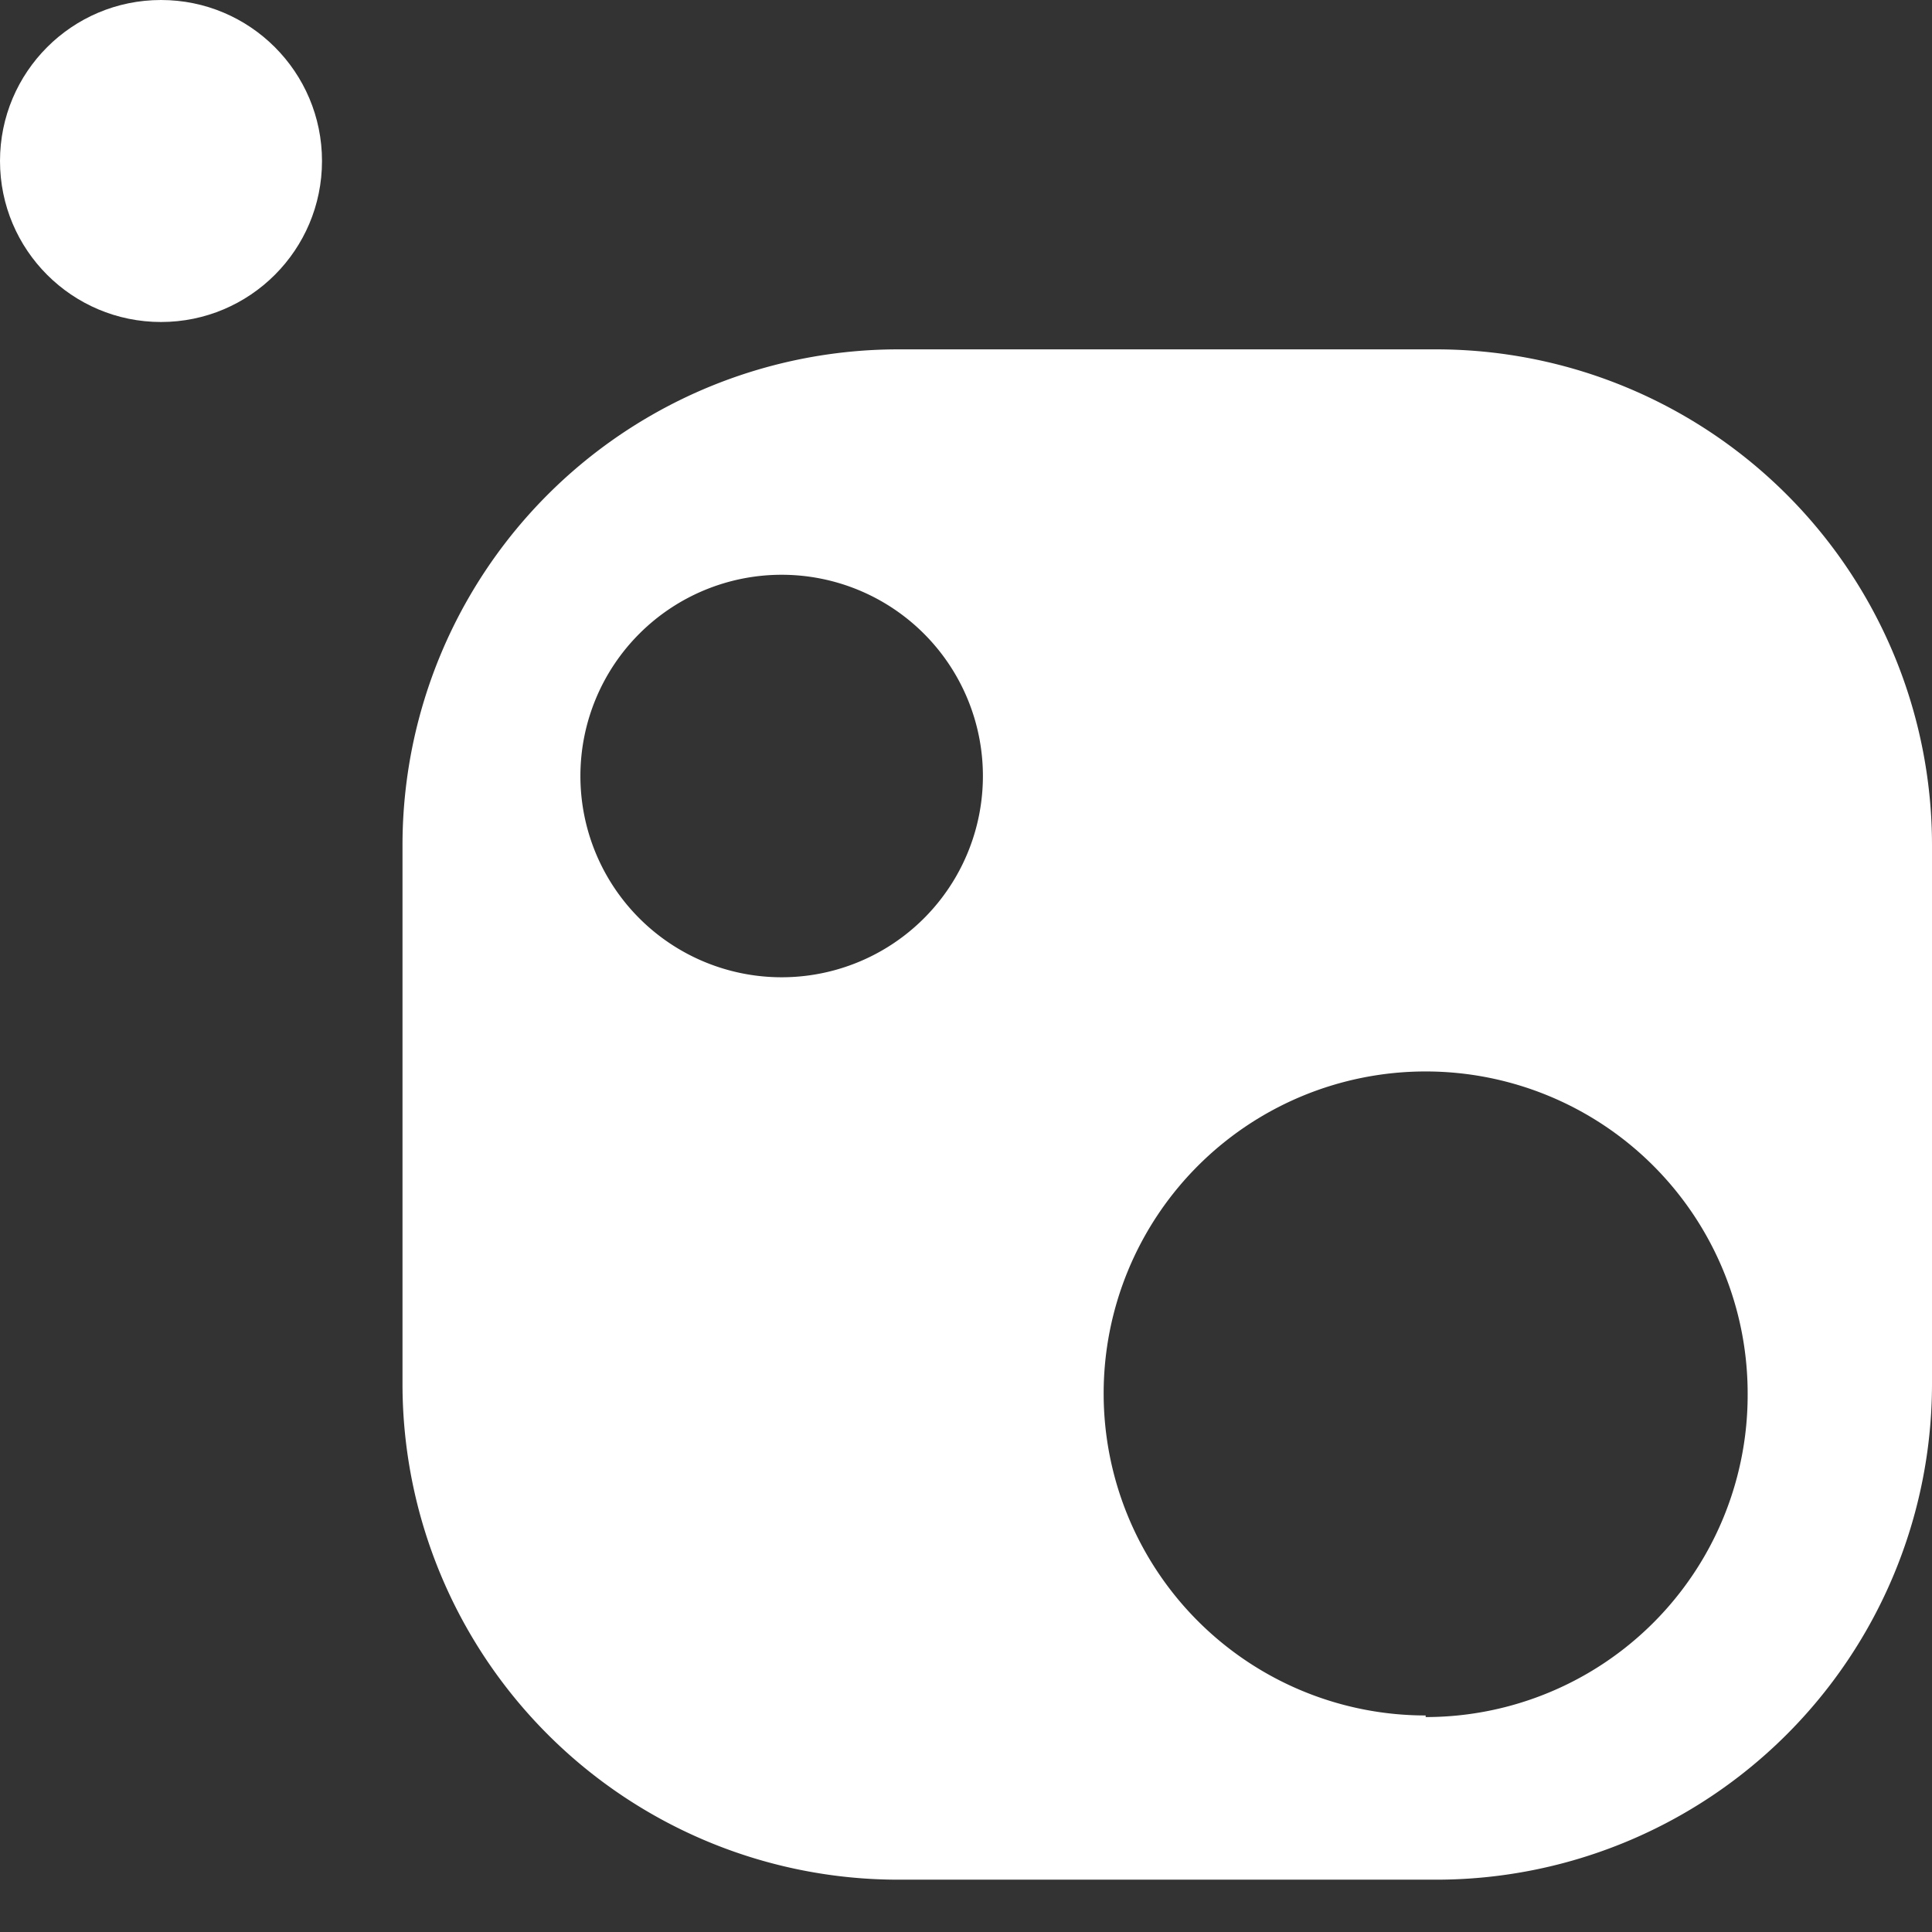
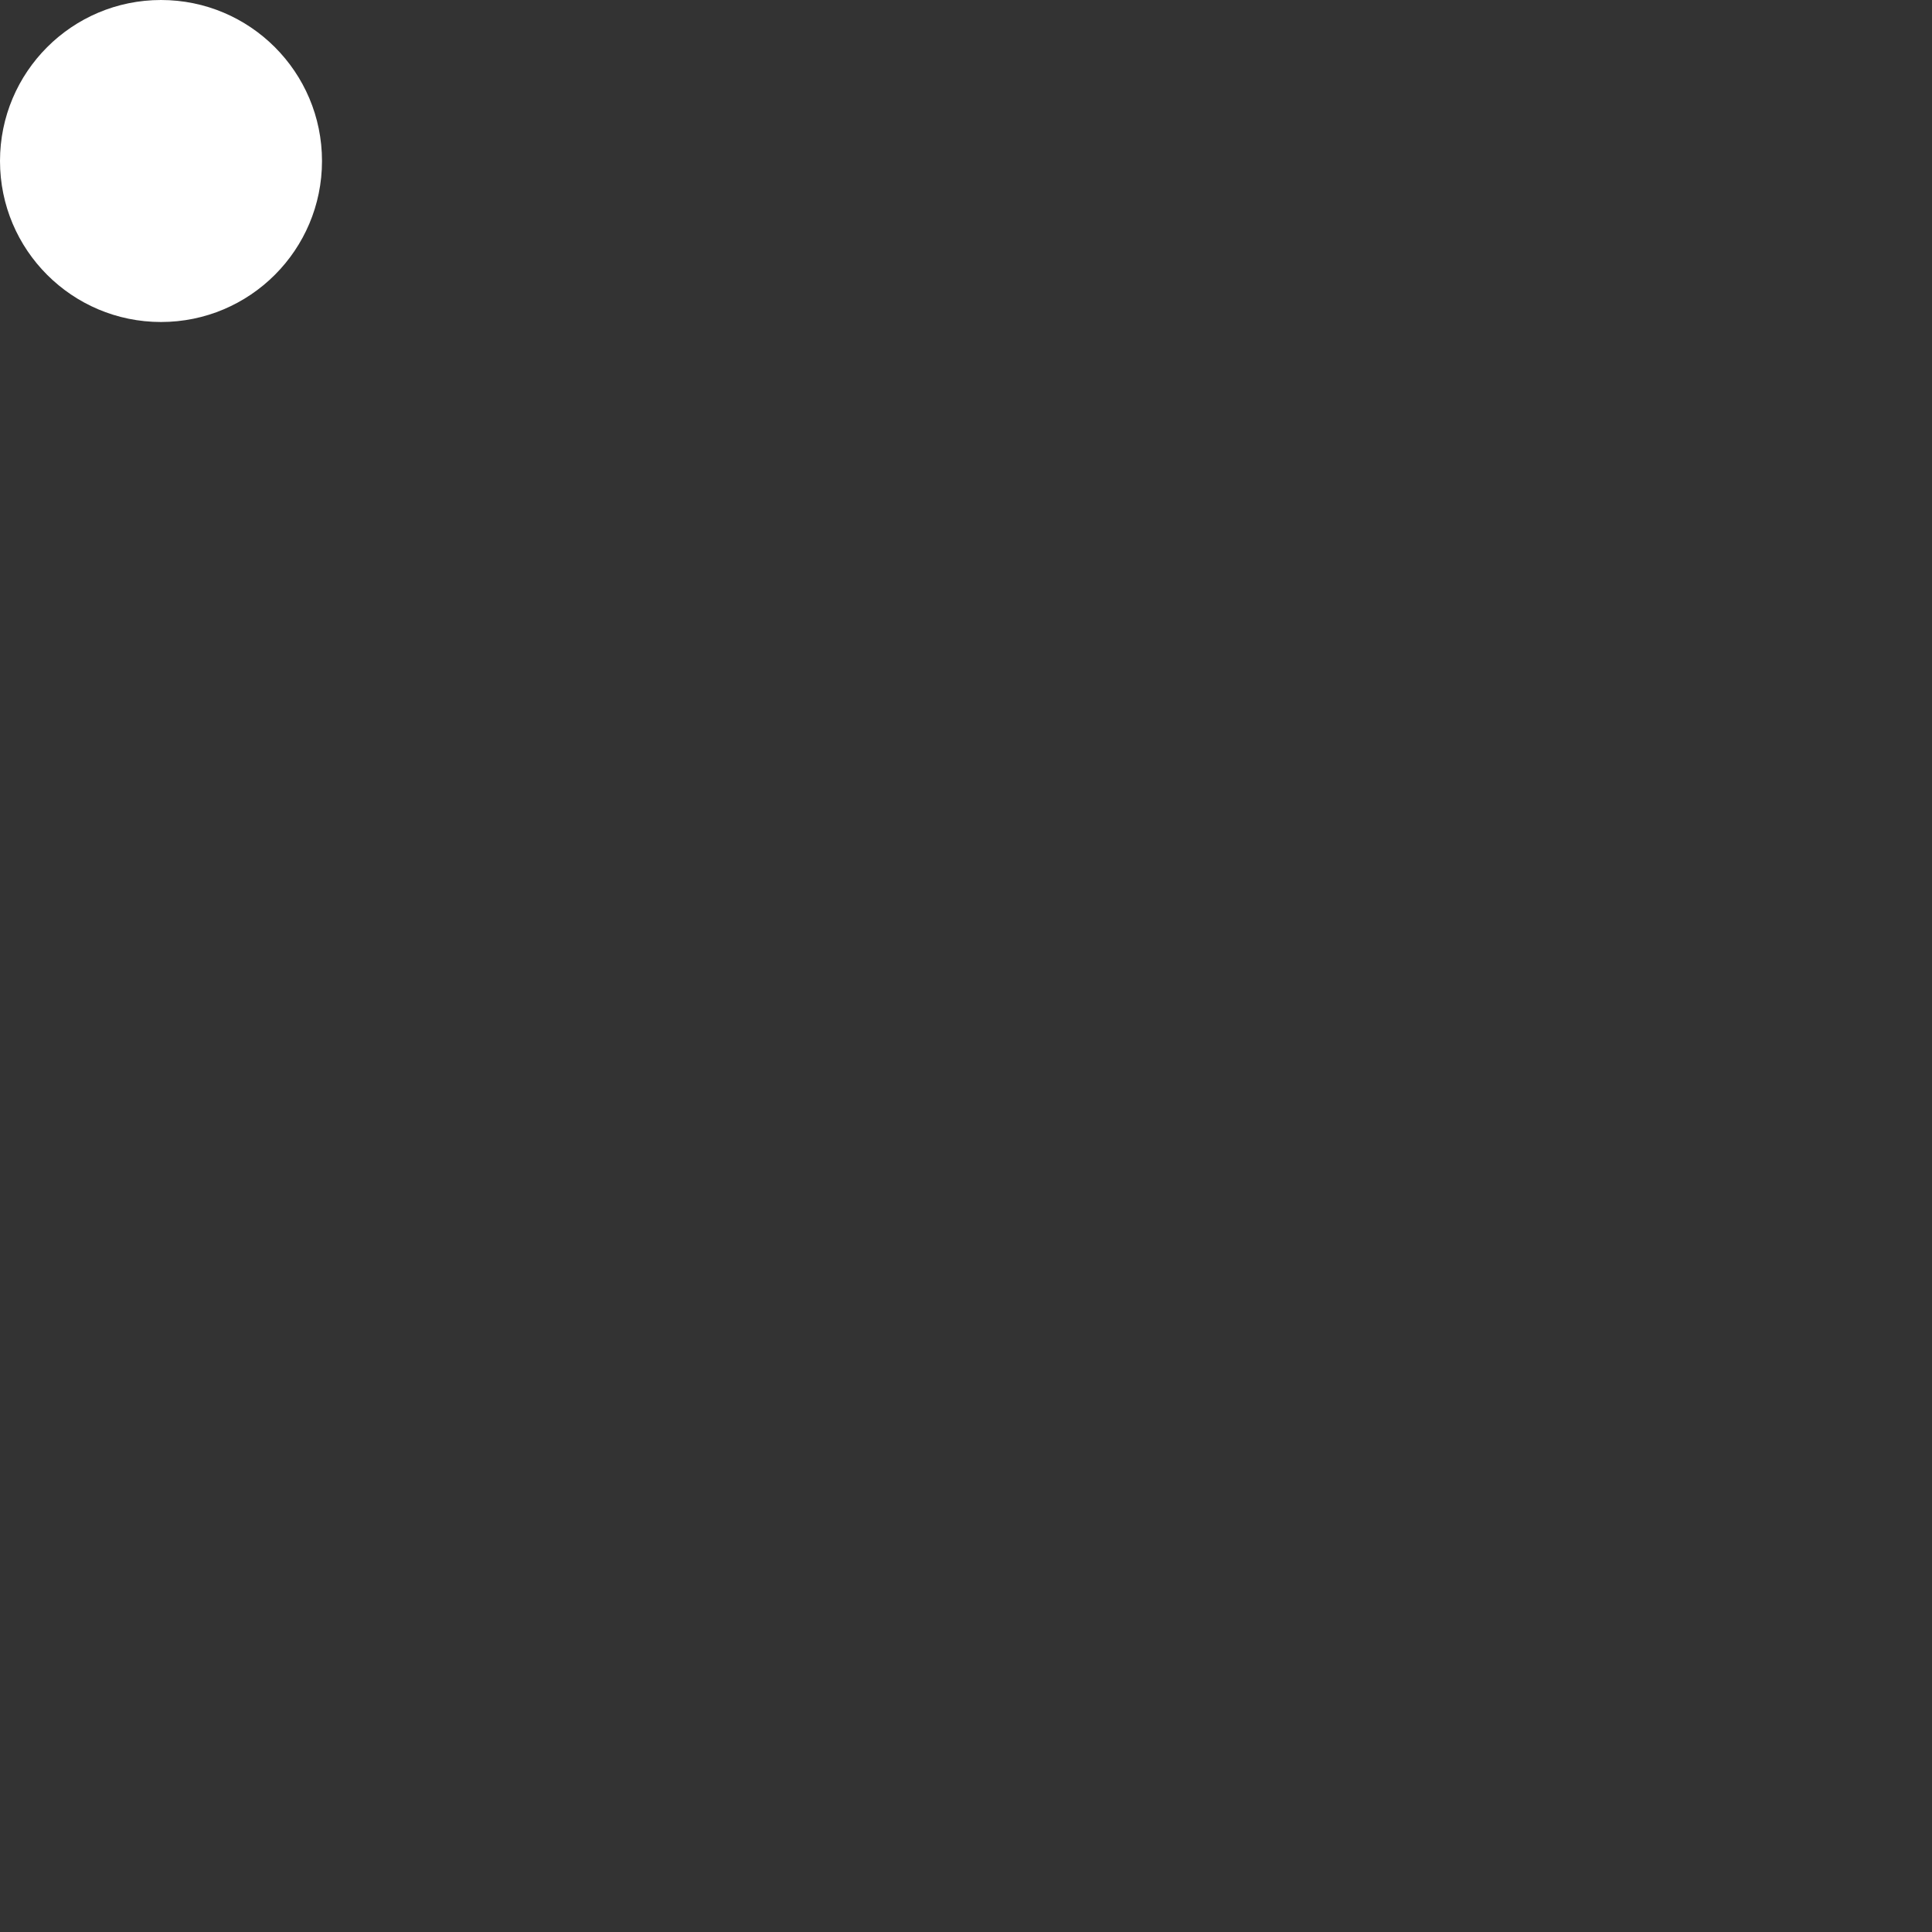
<svg xmlns="http://www.w3.org/2000/svg" viewBox="0 0 24 24">
  <rect x="0" y="0" width="24" height="24" fill="#333333" stroke="none" />
  <defs>
    <style>.cls-1{fill:#fff;}@media screen and (-ms-high-contrast:active){.cls-1{fill:windowText;}}</style>
  </defs>
  <g>
-     <path d="M17.87 4.34H11.2A6.16 6.16 0 0 0 5 10.5v6.7a6.16 6.16 0 0 0 6.16 6.15h6.68A6.16 6.16 0 0 0 24 17.18V10.5a6.16 6.16 0 0 0-6.13-6.16zm-8.16 7.8a2.5 2.5 0 1 1 2.5-2.5 2.5 2.5 0 0 1-2.5 2.5zm8 9.17a4 4 0 1 1 4-4 4 4 0 0 1-4 4.02z" class="cls-1" />
    <circle cx="2" cy="2" r="2" class="cls-1" />
  </g>
</svg>